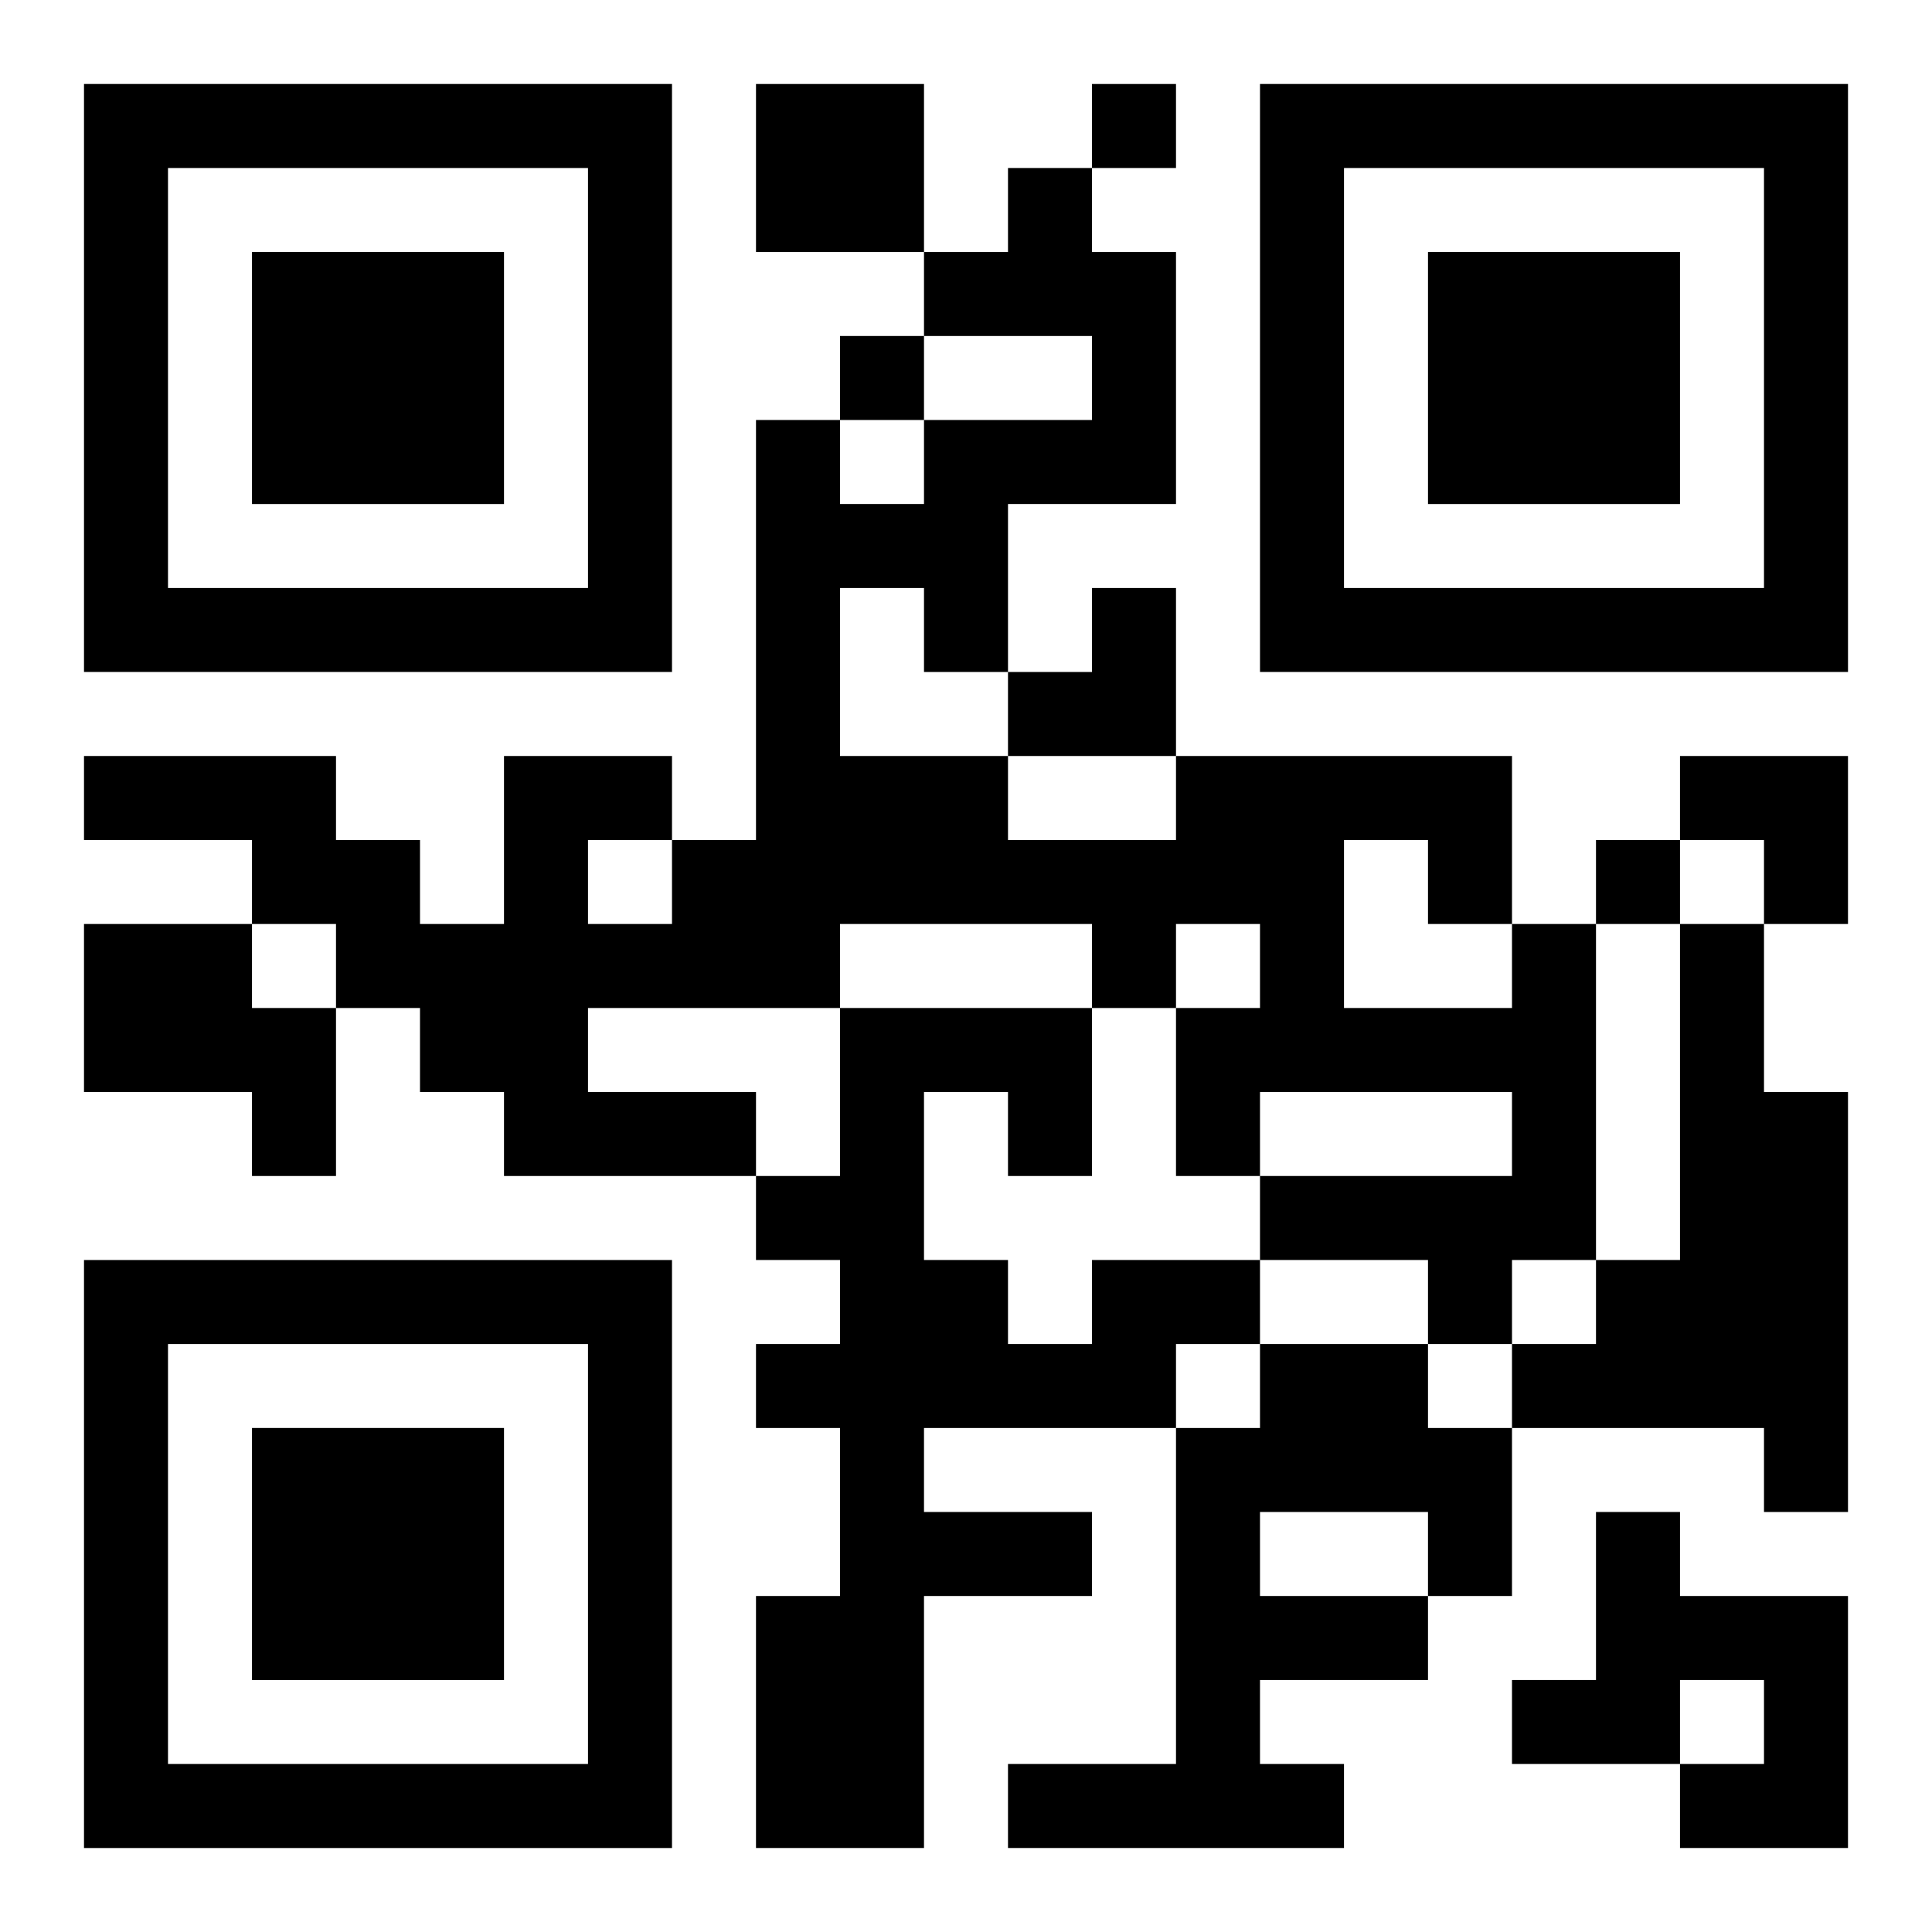
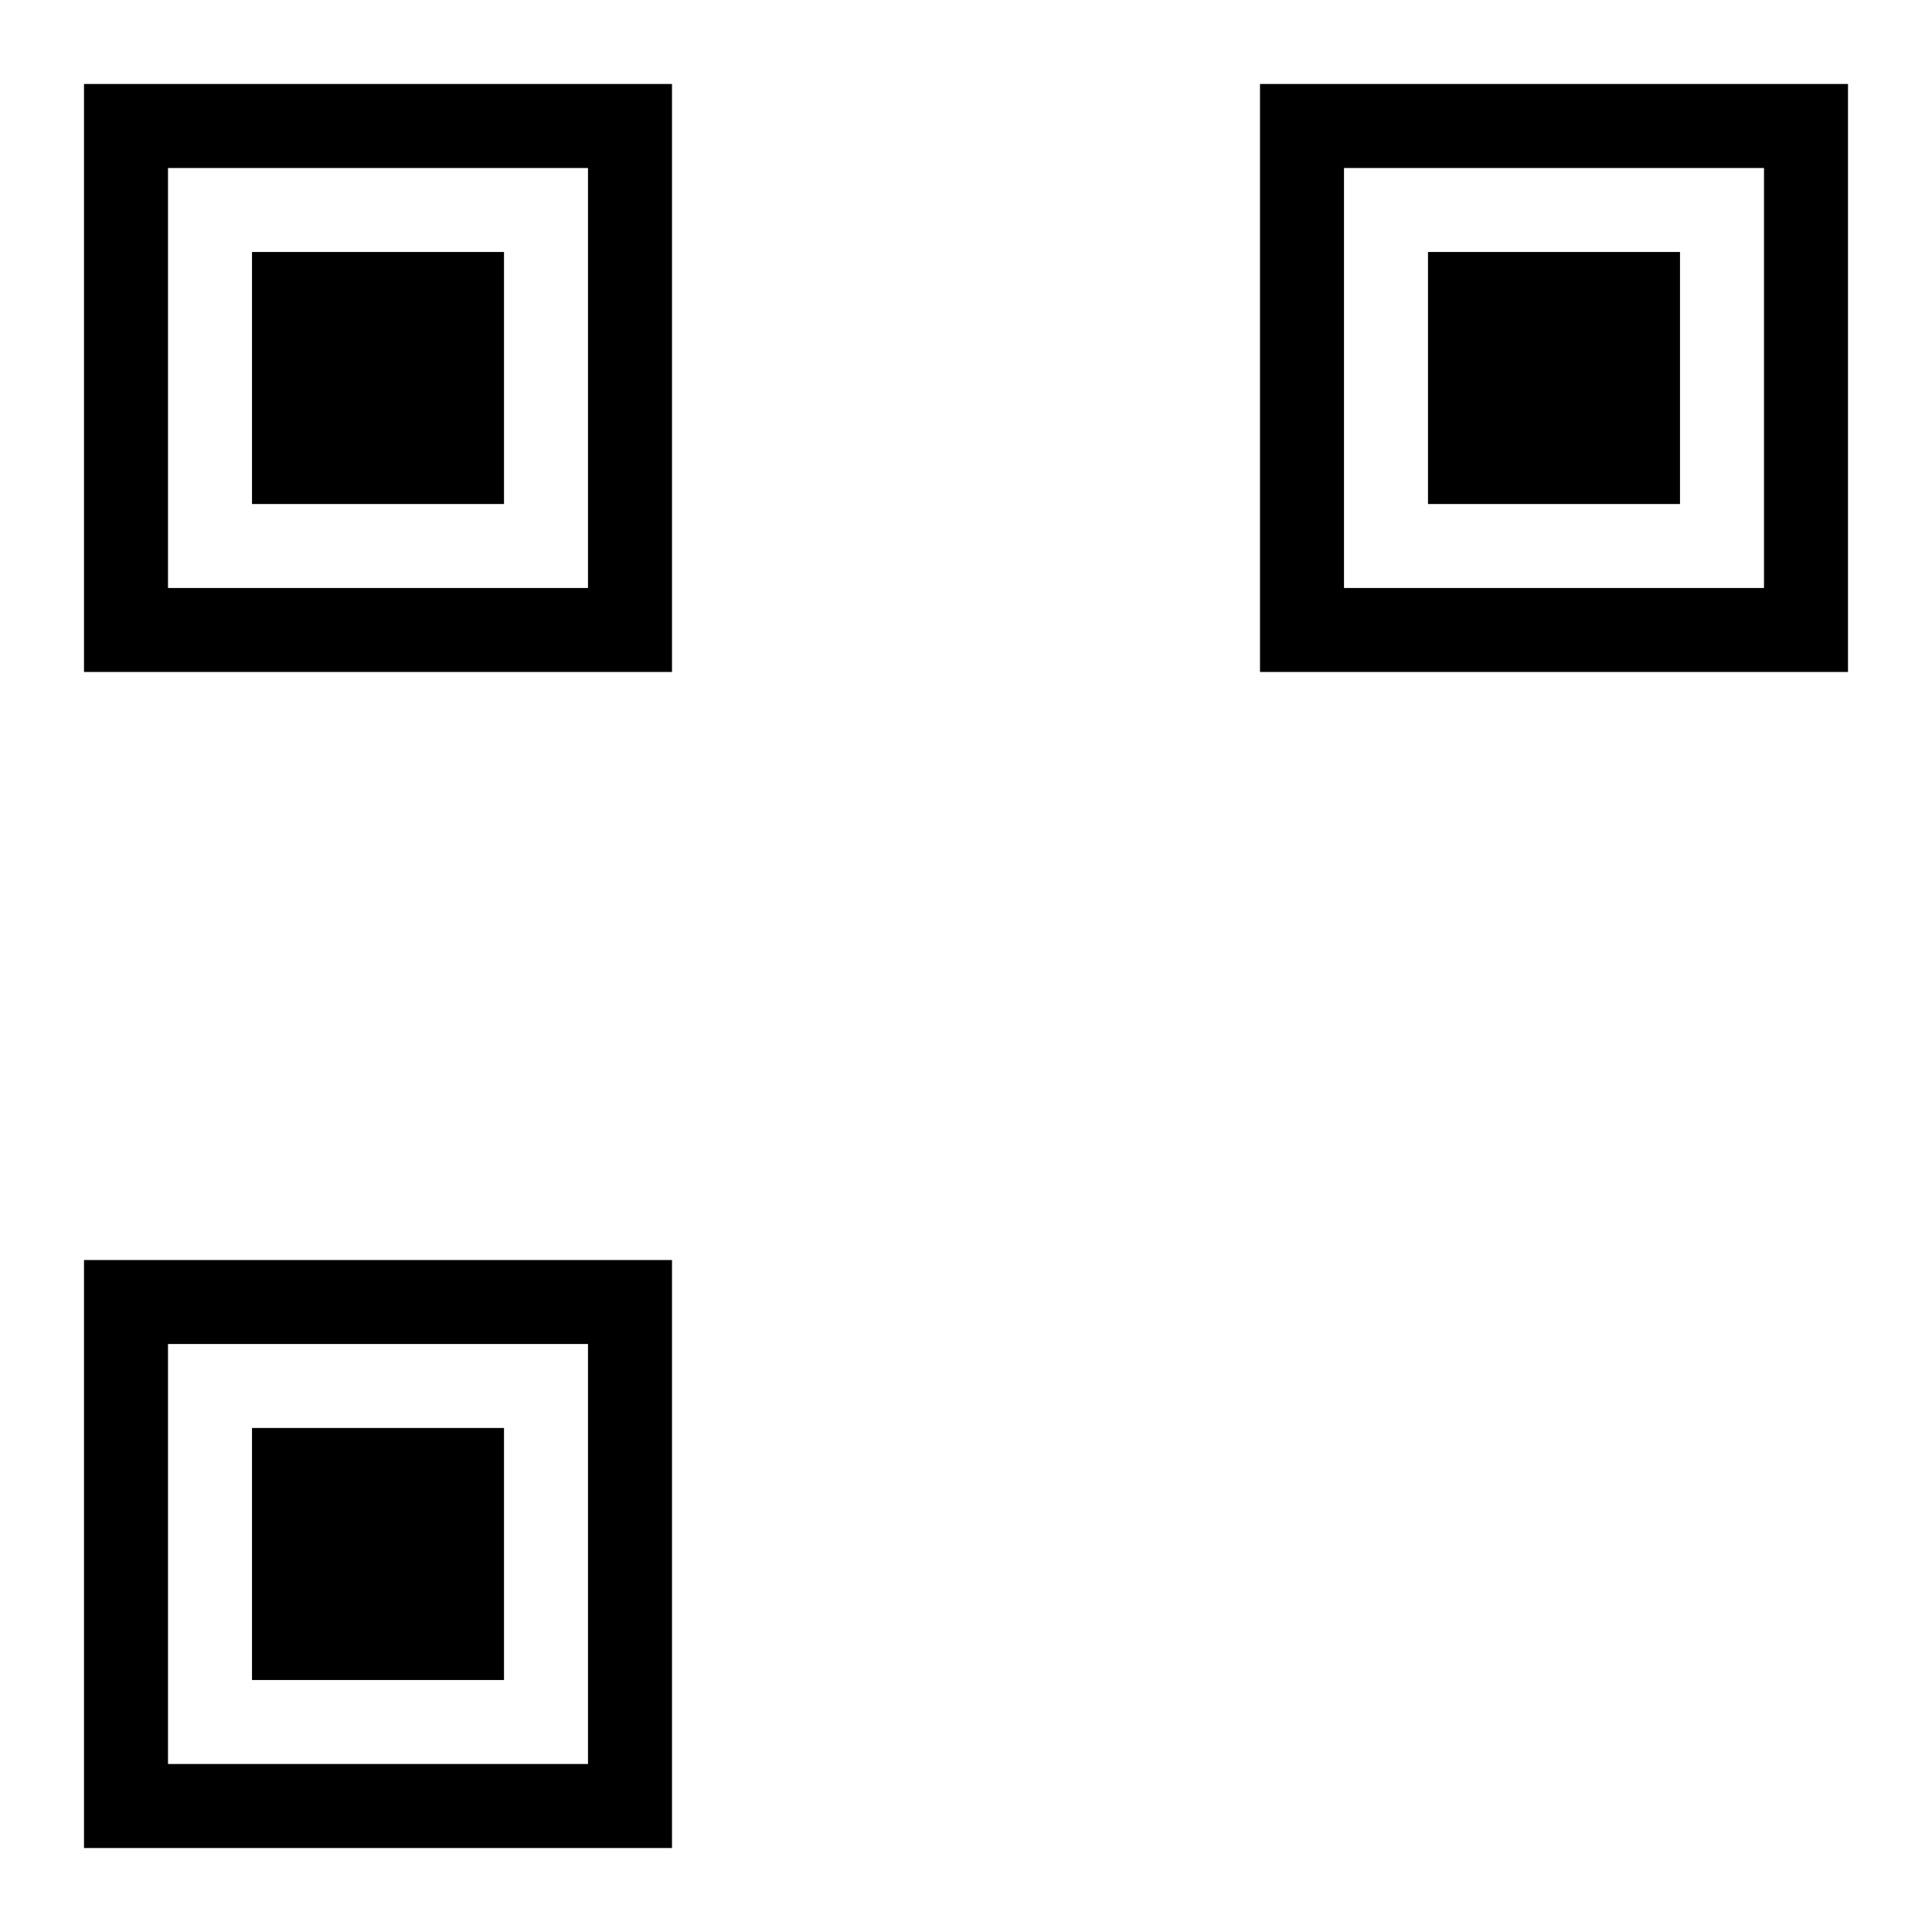
<svg xmlns="http://www.w3.org/2000/svg" xmlns:xlink="http://www.w3.org/1999/xlink" width="250" height="250" baseProfile="full" version="1.1" viewBox="-1 -1 23 23">
  <symbol id="a">
    <path d="m0 7v7h7v-7h-7zm1 1h5v5h-5v-5zm1 1v3h3v-3h-3z" />
  </symbol>
  <use y="-7" xlink:href="#a" />
  <use y="7" xlink:href="#a" />
  <use x="14" y="-7" xlink:href="#a" />
-   <path d="m8 0h2v2h-2v-2m-8 10h2v1h1v2h-1v-1h-2v-2m17 0h1v4h-1v1h-1v-1h-2v-1h3v-1h-3v1h-1v-2h1v-1h-1v1h-1v-1h-3v1h-3v1h2v1h-3v-1h-1v-1h-1v-1h-1v-1h-2v-1h3v1h1v1h1v-2h2v1h1v-5h1v1h1v-1h2v-1h-2v-1h1v-1h1v1h1v3h-2v2h-1v-1h-1v2h2v1h2v-1h4v2m-2-1v2h2v-1h-1v-1h-1m-9 0v1h1v-1h-1m13 1h1v2h1v5h-1v-1h-3v-1h1v-1h1v-4m-7 4h2v1h-1v1h-3v1h2v1h-2v3h-2v-3h1v-2h-1v-1h1v-1h-1v-1h1v-2h3v2h-1v-1h-1v2h1v1h1v-1m2 1h2v1h1v2h-1v1h-2v1h1v1h-4v-1h2v-4h1v-1m0 2v1h2v-1h-2m4 0h1v1h2v3h-2v-1h1v-1h-1v1h-2v-1h1v-2m-6-17v1h1v-1h-1m-3 3v1h1v-1h-1m9 6v1h1v-1h-1m-7-3m1 0h1v2h-2v-1h1zm7 2h2v2h-1v-1h-1z" />
</svg>